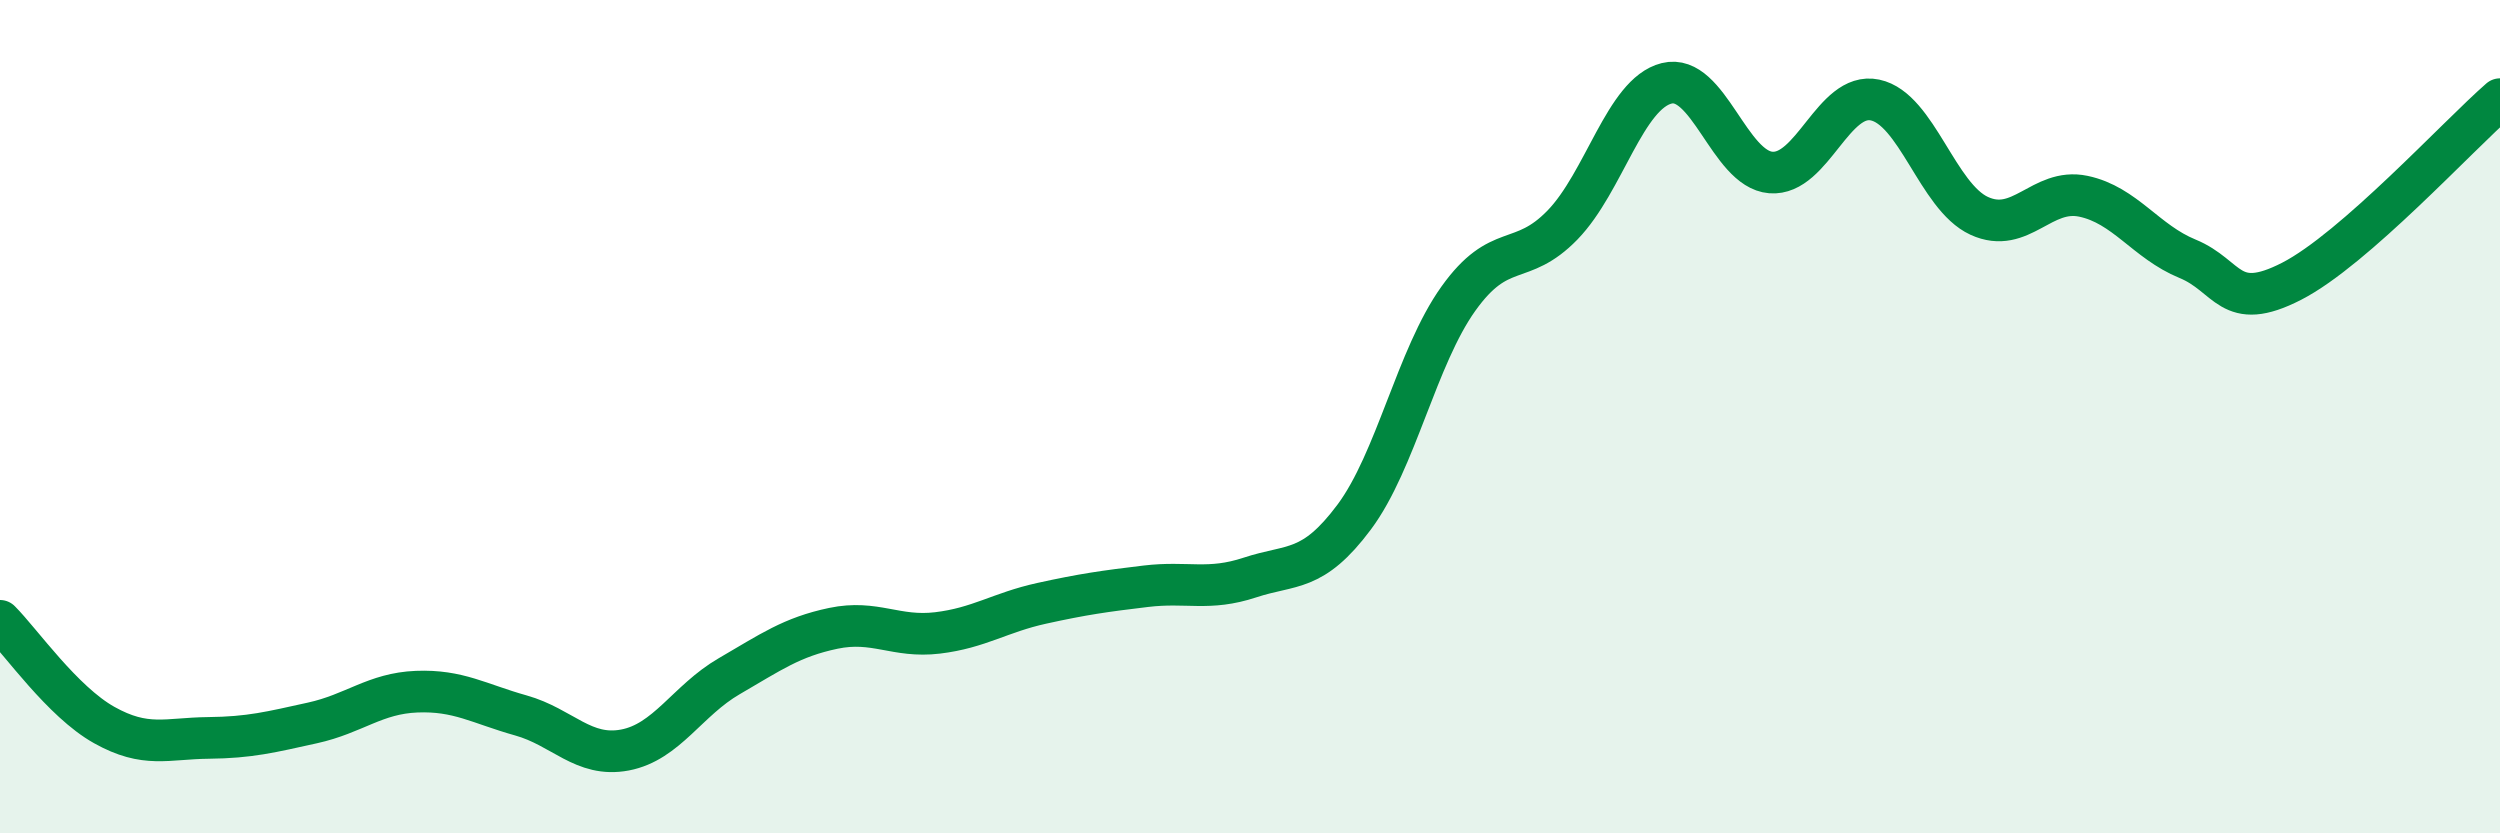
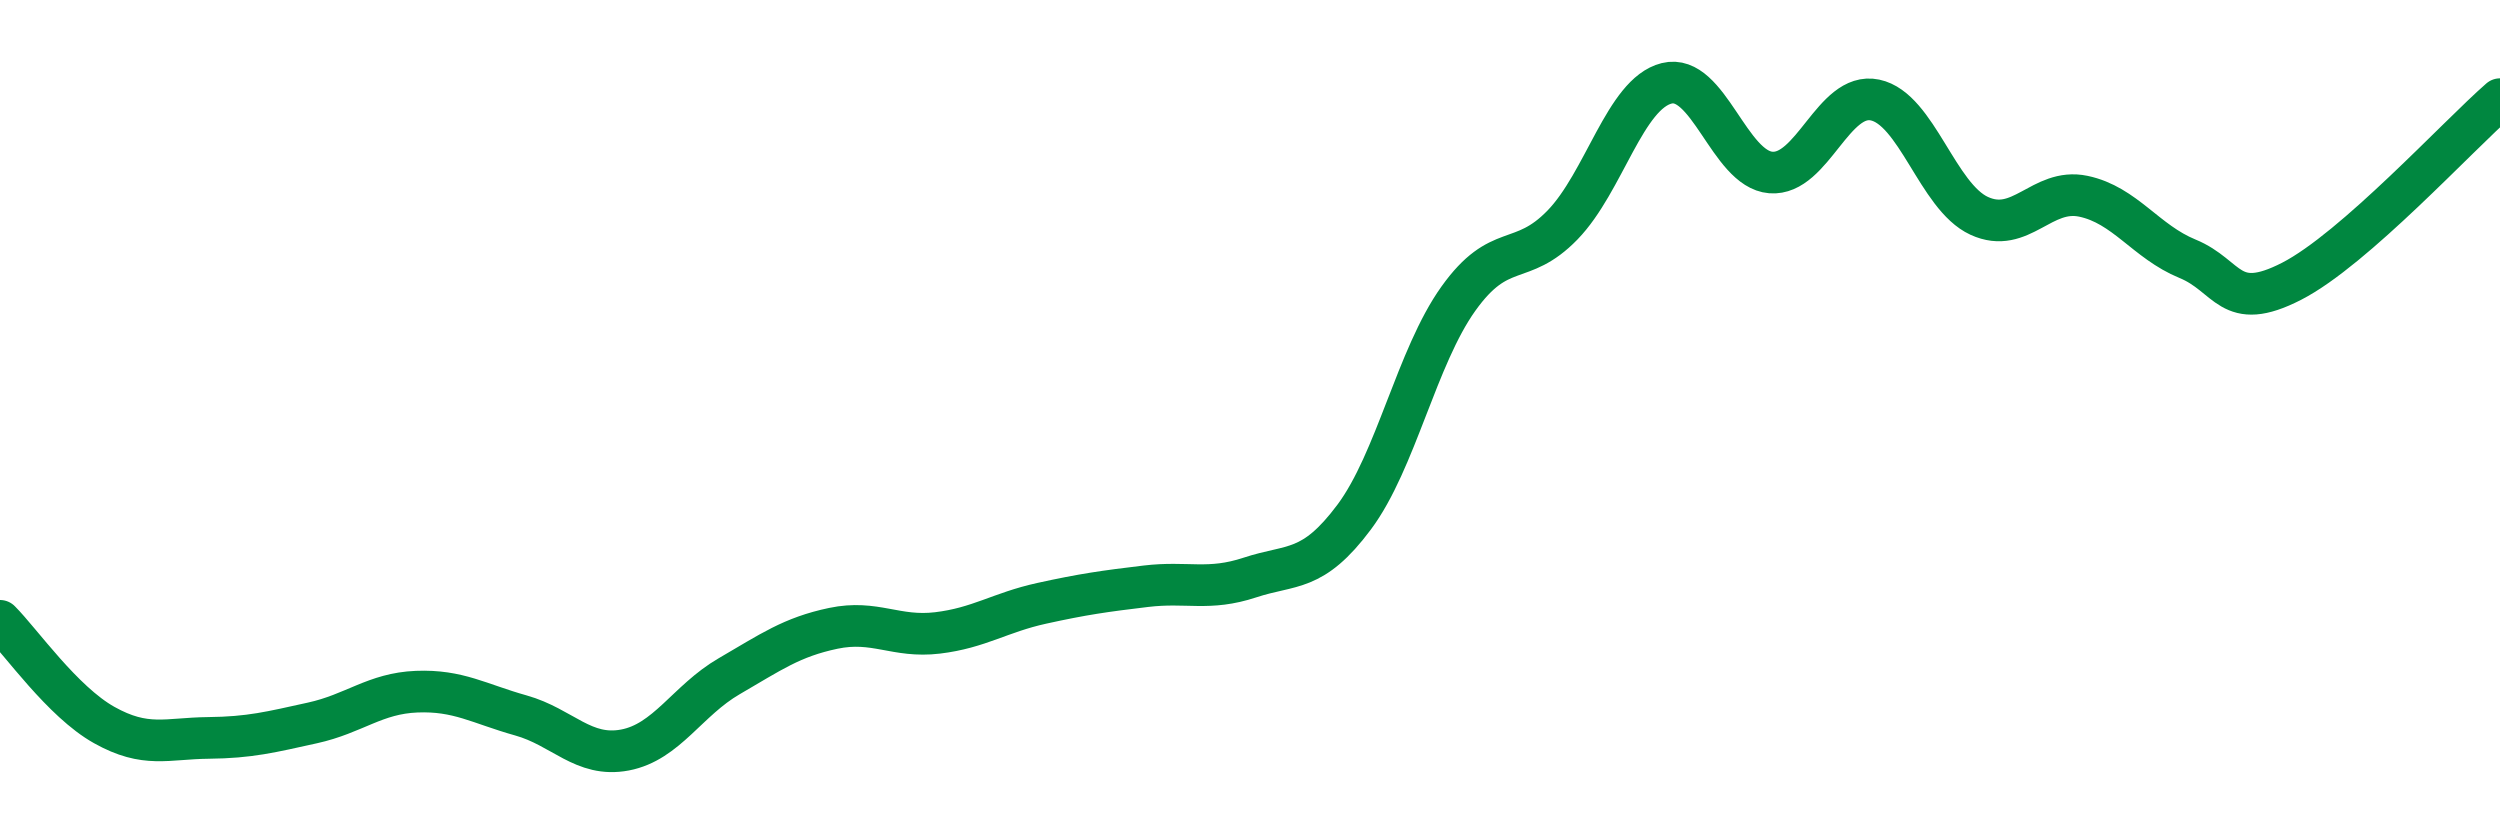
<svg xmlns="http://www.w3.org/2000/svg" width="60" height="20" viewBox="0 0 60 20">
-   <path d="M 0,14.9 C 0.5,15.4 1.5,16.84 2.5,17.4 C 3.5,17.96 4,17.72 5,17.71 C 6,17.7 6.5,17.57 7.5,17.35 C 8.5,17.13 9,16.64 10,16.6 C 11,16.56 11.5,16.89 12.5,17.17 C 13.5,17.45 14,18.19 15,18 C 16,17.81 16.5,16.81 17.5,16.23 C 18.5,15.65 19,15.29 20,15.08 C 21,14.87 21.5,15.31 22.5,15.19 C 23.5,15.07 24,14.7 25,14.48 C 26,14.26 26.5,14.19 27.5,14.07 C 28.5,13.95 29,14.19 30,13.86 C 31,13.53 31.5,13.75 32.5,12.41 C 33.5,11.07 34,8.57 35,7.17 C 36,5.77 36.5,6.43 37.5,5.4 C 38.5,4.37 39,2.25 40,2 C 41,1.75 41.5,4.06 42.5,4.14 C 43.5,4.22 44,2.19 45,2.4 C 46,2.61 46.5,4.72 47.5,5.18 C 48.5,5.64 49,4.5 50,4.71 C 51,4.92 51.5,5.8 52.5,6.21 C 53.5,6.62 53.5,7.52 55,6.75 C 56.5,5.98 59,3.25 60,2.38L60 20L0 20Z" fill="#008740" opacity="0.1" stroke-linecap="round" stroke-linejoin="round" />
  <path d="M 0,14.9 C 0.5,15.4 1.5,16.84 2.5,17.4 C 3.5,17.96 4,17.72 5,17.71 C 6,17.7 6.5,17.57 7.5,17.35 C 8.5,17.13 9,16.64 10,16.6 C 11,16.56 11.5,16.89 12.5,17.17 C 13.5,17.45 14,18.19 15,18 C 16,17.81 16.5,16.81 17.5,16.23 C 18.5,15.65 19,15.29 20,15.08 C 21,14.87 21.5,15.31 22.5,15.19 C 23.5,15.07 24,14.7 25,14.48 C 26,14.26 26.5,14.19 27.5,14.07 C 28.5,13.95 29,14.19 30,13.86 C 31,13.53 31.5,13.75 32.5,12.41 C 33.5,11.07 34,8.57 35,7.17 C 36,5.77 36.5,6.43 37.5,5.4 C 38.5,4.37 39,2.25 40,2 C 41,1.75 41.5,4.06 42.5,4.14 C 43.5,4.22 44,2.19 45,2.4 C 46,2.61 46.5,4.72 47.5,5.18 C 48.5,5.64 49,4.5 50,4.71 C 51,4.92 51.5,5.8 52.5,6.21 C 53.5,6.62 53.5,7.52 55,6.75 C 56.5,5.98 59,3.25 60,2.38" stroke="#008740" stroke-width="1" fill="none" stroke-linecap="round" stroke-linejoin="round" />
</svg>